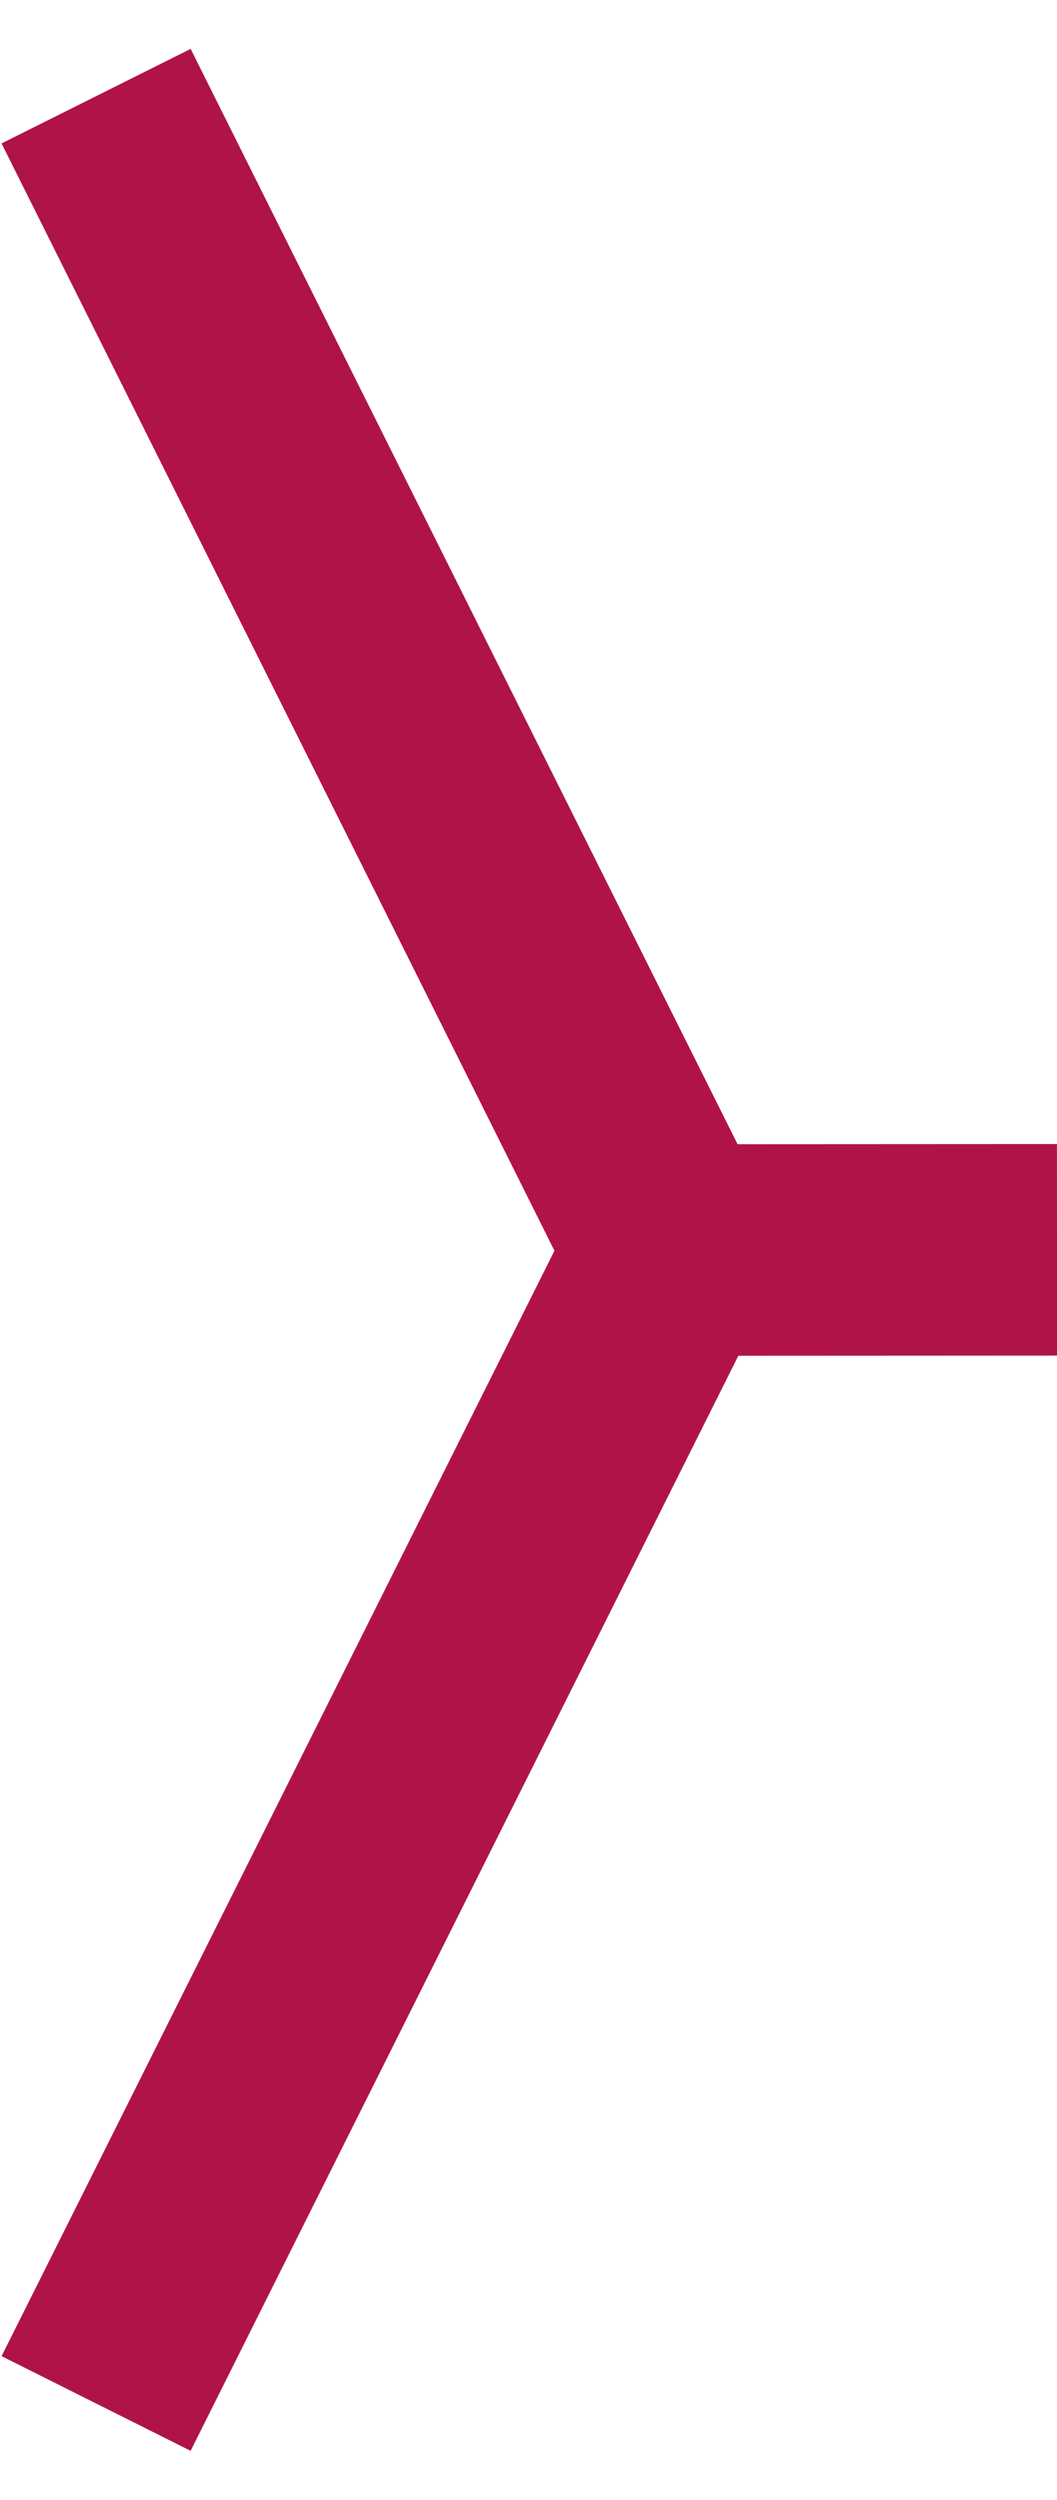
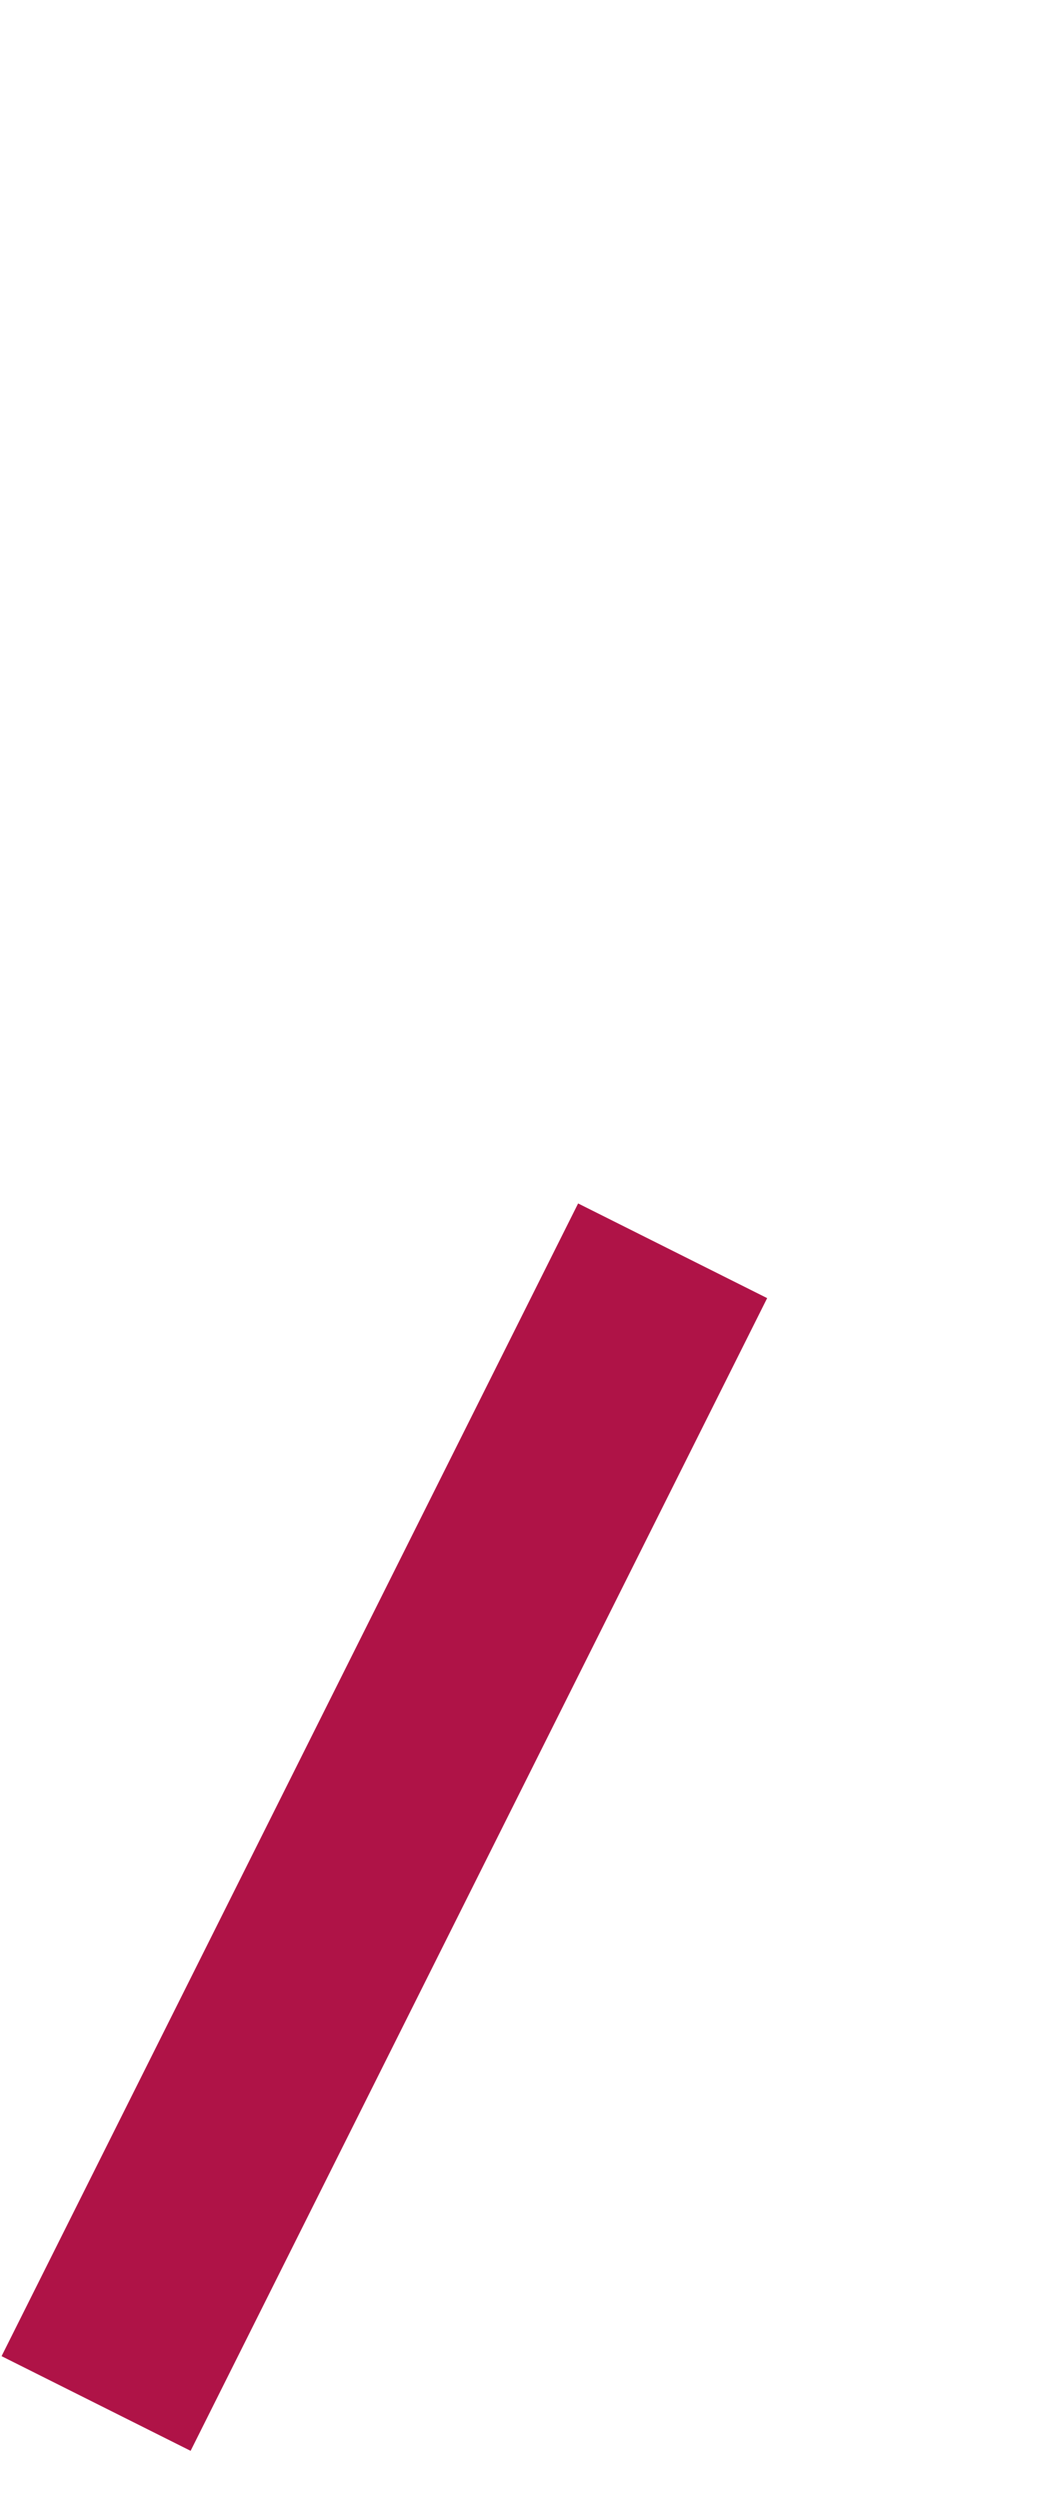
<svg xmlns="http://www.w3.org/2000/svg" width="11" height="26" viewBox="0 0 11 26" fill="none">
-   <path d="M1 24.996L7 13.008L1 1" stroke="#AF1347" stroke-width="2.2" />
-   <path d="M7 13L11 12.998" stroke="#AF1347" stroke-width="2.2" />
+   <path d="M1 24.996L7 13.008" stroke="#AF1347" stroke-width="2.2" />
</svg>